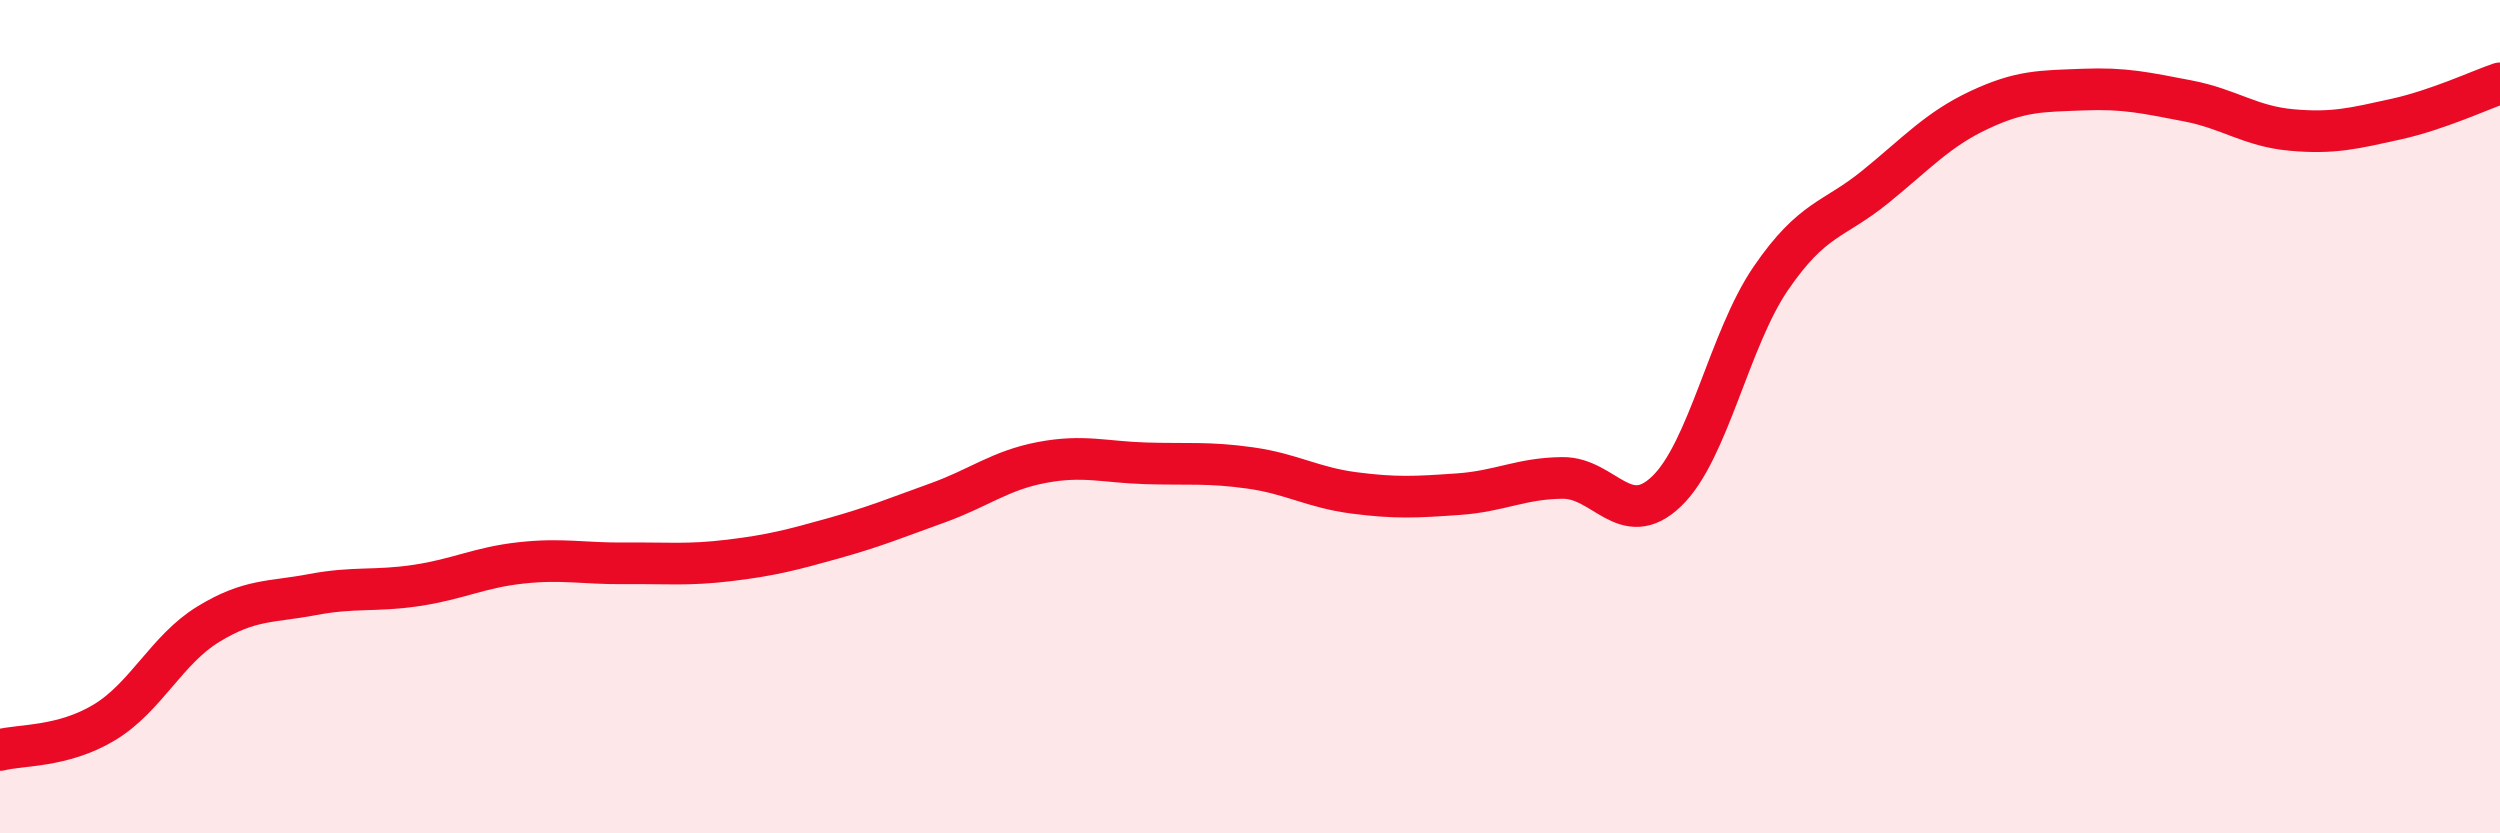
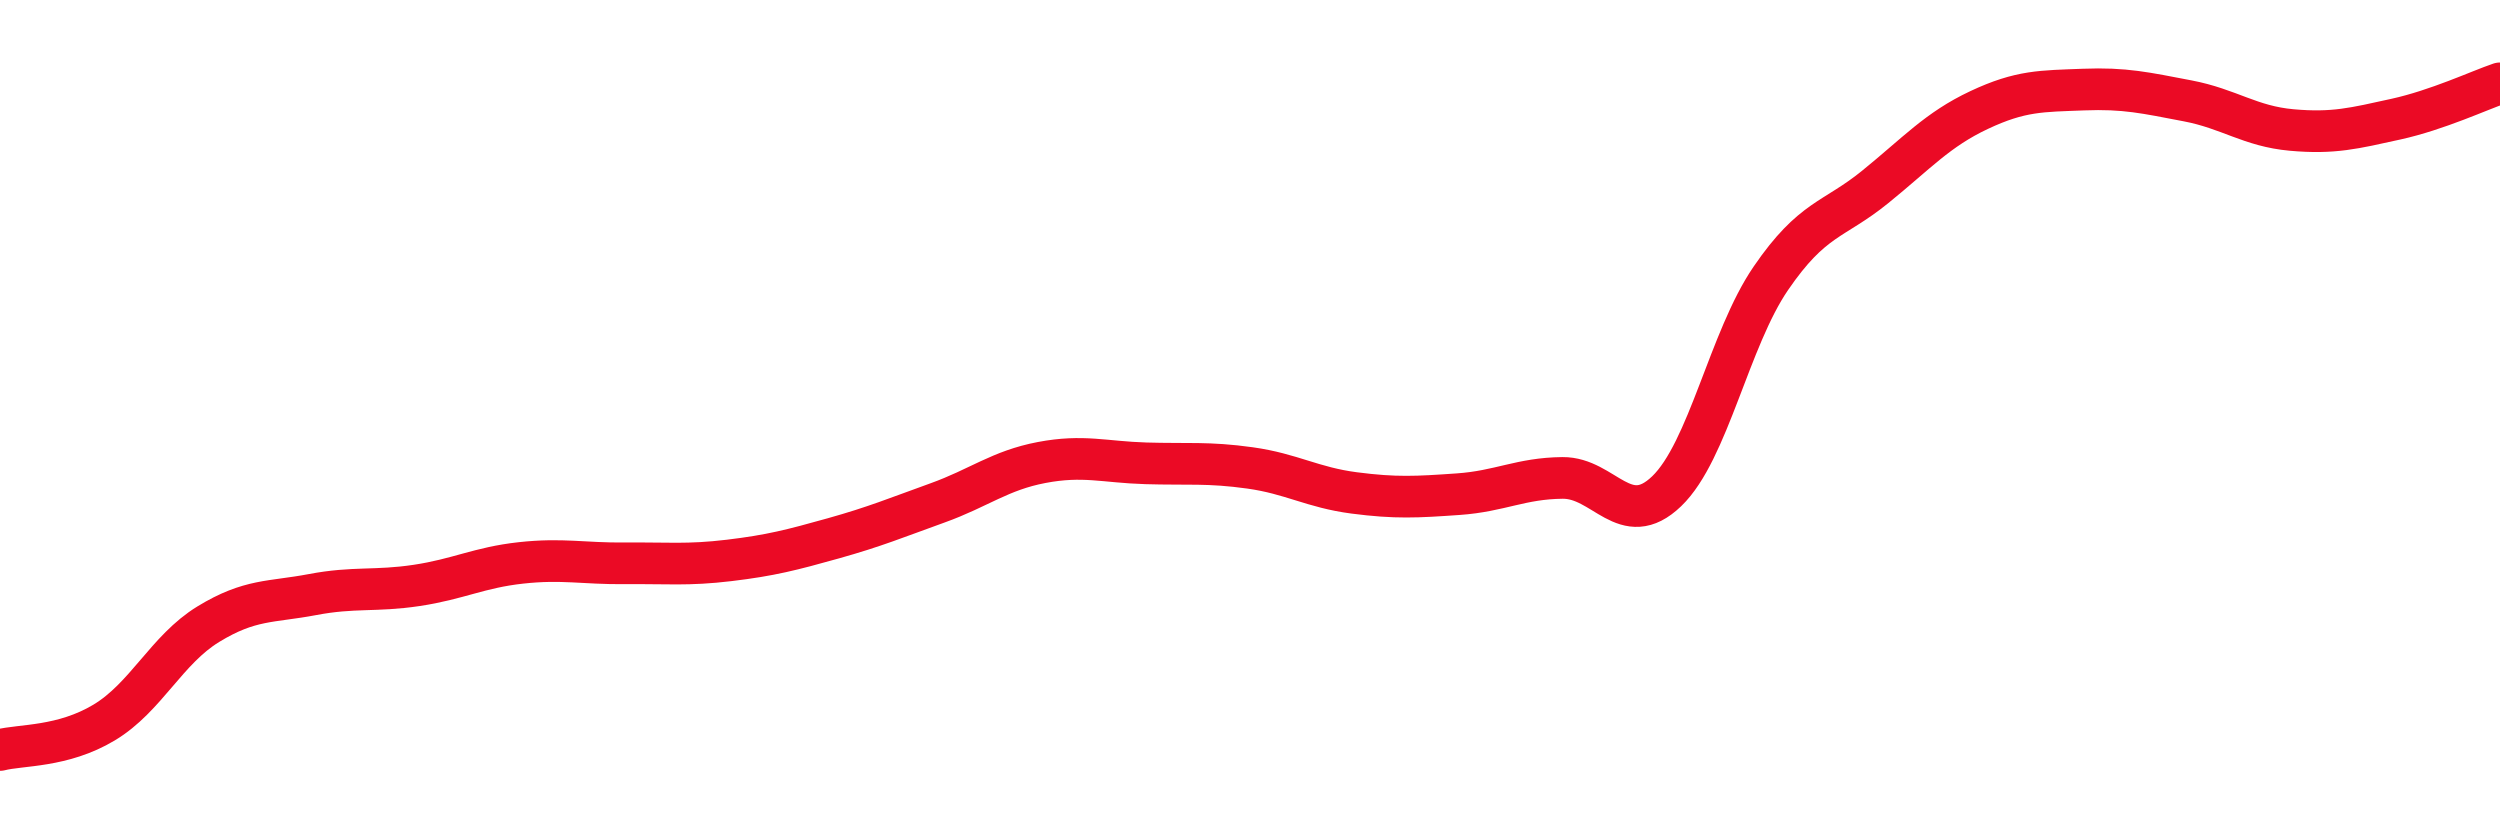
<svg xmlns="http://www.w3.org/2000/svg" width="60" height="20" viewBox="0 0 60 20">
-   <path d="M 0,18 C 0.5,17.87 1.5,17.94 2.5,17.34 C 3.5,16.74 4,15.59 5,14.98 C 6,14.37 6.5,14.46 7.5,14.27 C 8.5,14.08 9,14.2 10,14.05 C 11,13.9 11.5,13.62 12.5,13.51 C 13.5,13.4 14,13.53 15,13.52 C 16,13.51 16.5,13.57 17.5,13.45 C 18.5,13.33 19,13.2 20,12.92 C 21,12.64 21.5,12.43 22.5,12.07 C 23.5,11.71 24,11.29 25,11.1 C 26,10.91 26.5,11.09 27.5,11.12 C 28.5,11.15 29,11.09 30,11.23 C 31,11.37 31.5,11.7 32.5,11.83 C 33.5,11.96 34,11.93 35,11.86 C 36,11.79 36.5,11.48 37.5,11.47 C 38.5,11.46 39,12.75 40,11.79 C 41,10.83 41.5,8.14 42.5,6.68 C 43.5,5.22 44,5.3 45,4.49 C 46,3.68 46.5,3.11 47.5,2.64 C 48.5,2.17 49,2.19 50,2.15 C 51,2.11 51.5,2.23 52.5,2.42 C 53.5,2.61 54,3.03 55,3.12 C 56,3.21 56.5,3.08 57.5,2.86 C 58.5,2.64 59.5,2.17 60,2L60 20L0 20Z" fill="#EB0A25" opacity="0.1" stroke-linecap="round" stroke-linejoin="round" />
  <path d="M 0,18 C 0.5,17.87 1.5,17.94 2.5,17.34 C 3.5,16.74 4,15.59 5,14.98 C 6,14.37 6.5,14.46 7.5,14.27 C 8.5,14.08 9,14.2 10,14.05 C 11,13.9 11.5,13.62 12.5,13.51 C 13.5,13.4 14,13.53 15,13.52 C 16,13.51 16.5,13.57 17.5,13.45 C 18.5,13.33 19,13.2 20,12.92 C 21,12.64 21.5,12.43 22.5,12.07 C 23.5,11.71 24,11.29 25,11.1 C 26,10.91 26.5,11.09 27.5,11.12 C 28.5,11.15 29,11.09 30,11.23 C 31,11.37 31.5,11.7 32.5,11.83 C 33.5,11.96 34,11.93 35,11.86 C 36,11.79 36.5,11.48 37.5,11.47 C 38.5,11.46 39,12.75 40,11.79 C 41,10.83 41.5,8.14 42.5,6.68 C 43.5,5.22 44,5.3 45,4.49 C 46,3.68 46.5,3.11 47.5,2.64 C 48.5,2.17 49,2.19 50,2.15 C 51,2.11 51.5,2.23 52.5,2.42 C 53.5,2.61 54,3.03 55,3.12 C 56,3.21 56.5,3.08 57.5,2.86 C 58.5,2.64 59.5,2.17 60,2" stroke="#EB0A25" stroke-width="1" fill="none" stroke-linecap="round" stroke-linejoin="round" />
</svg>